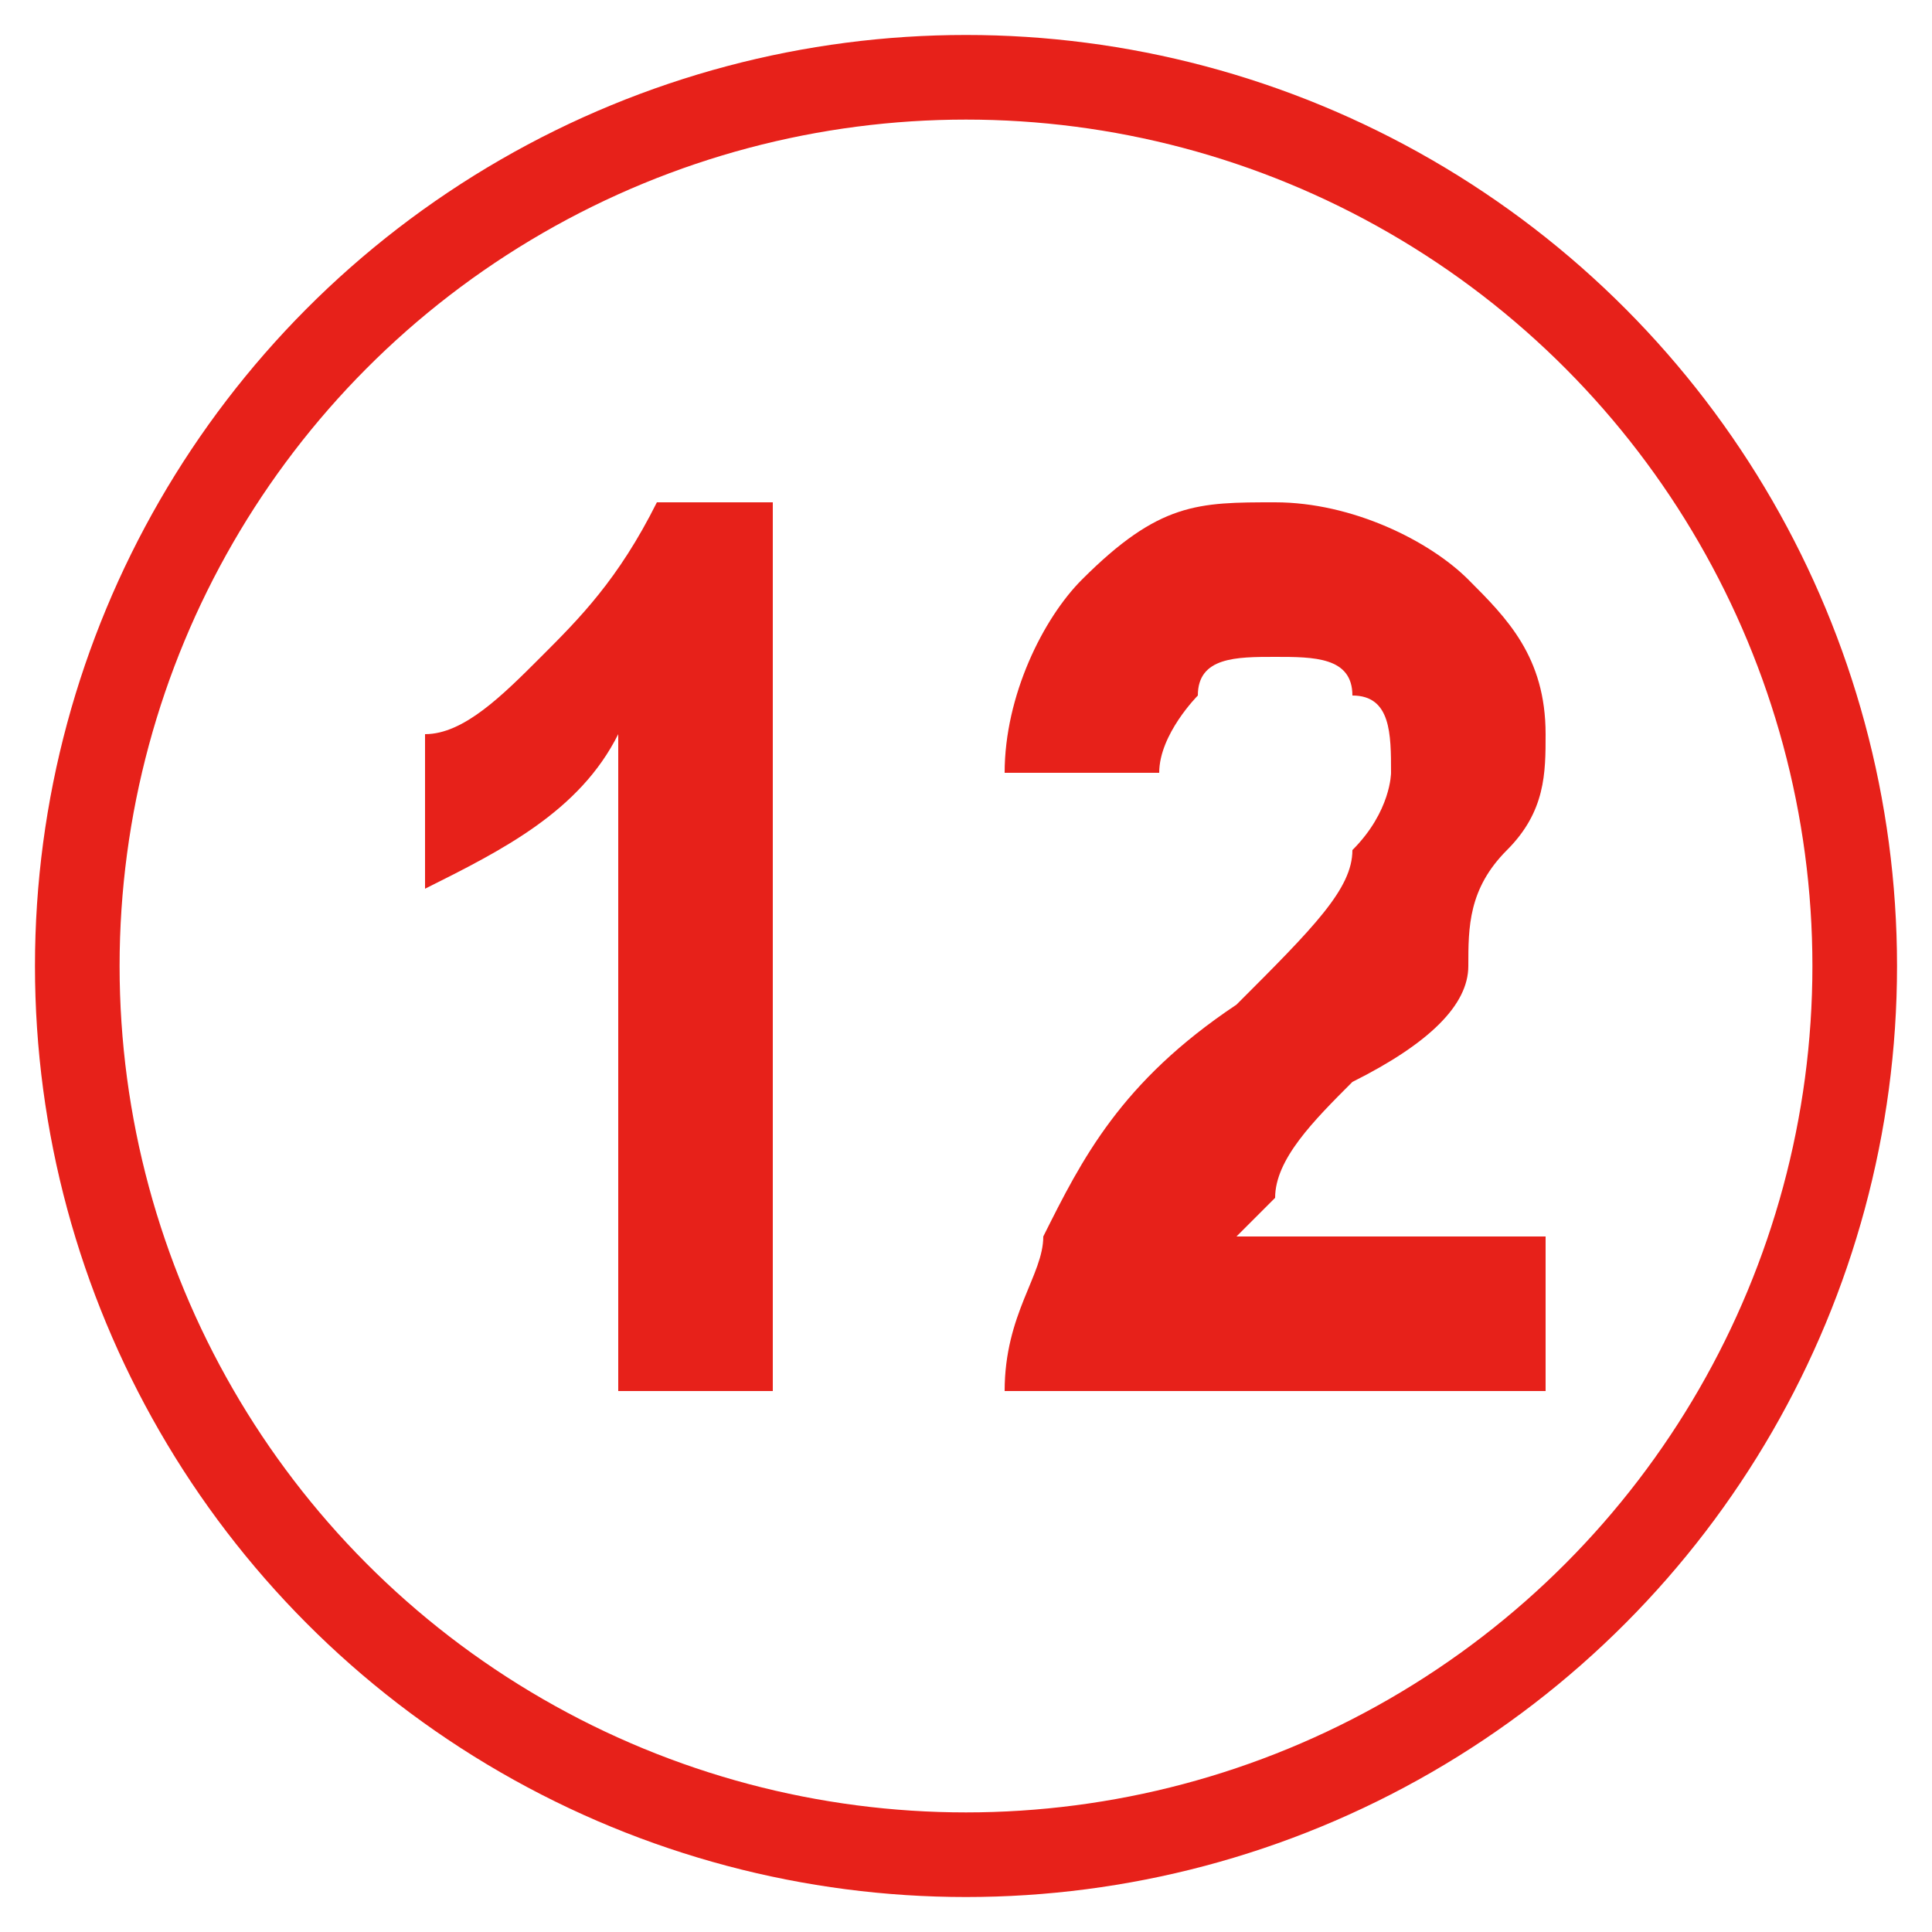
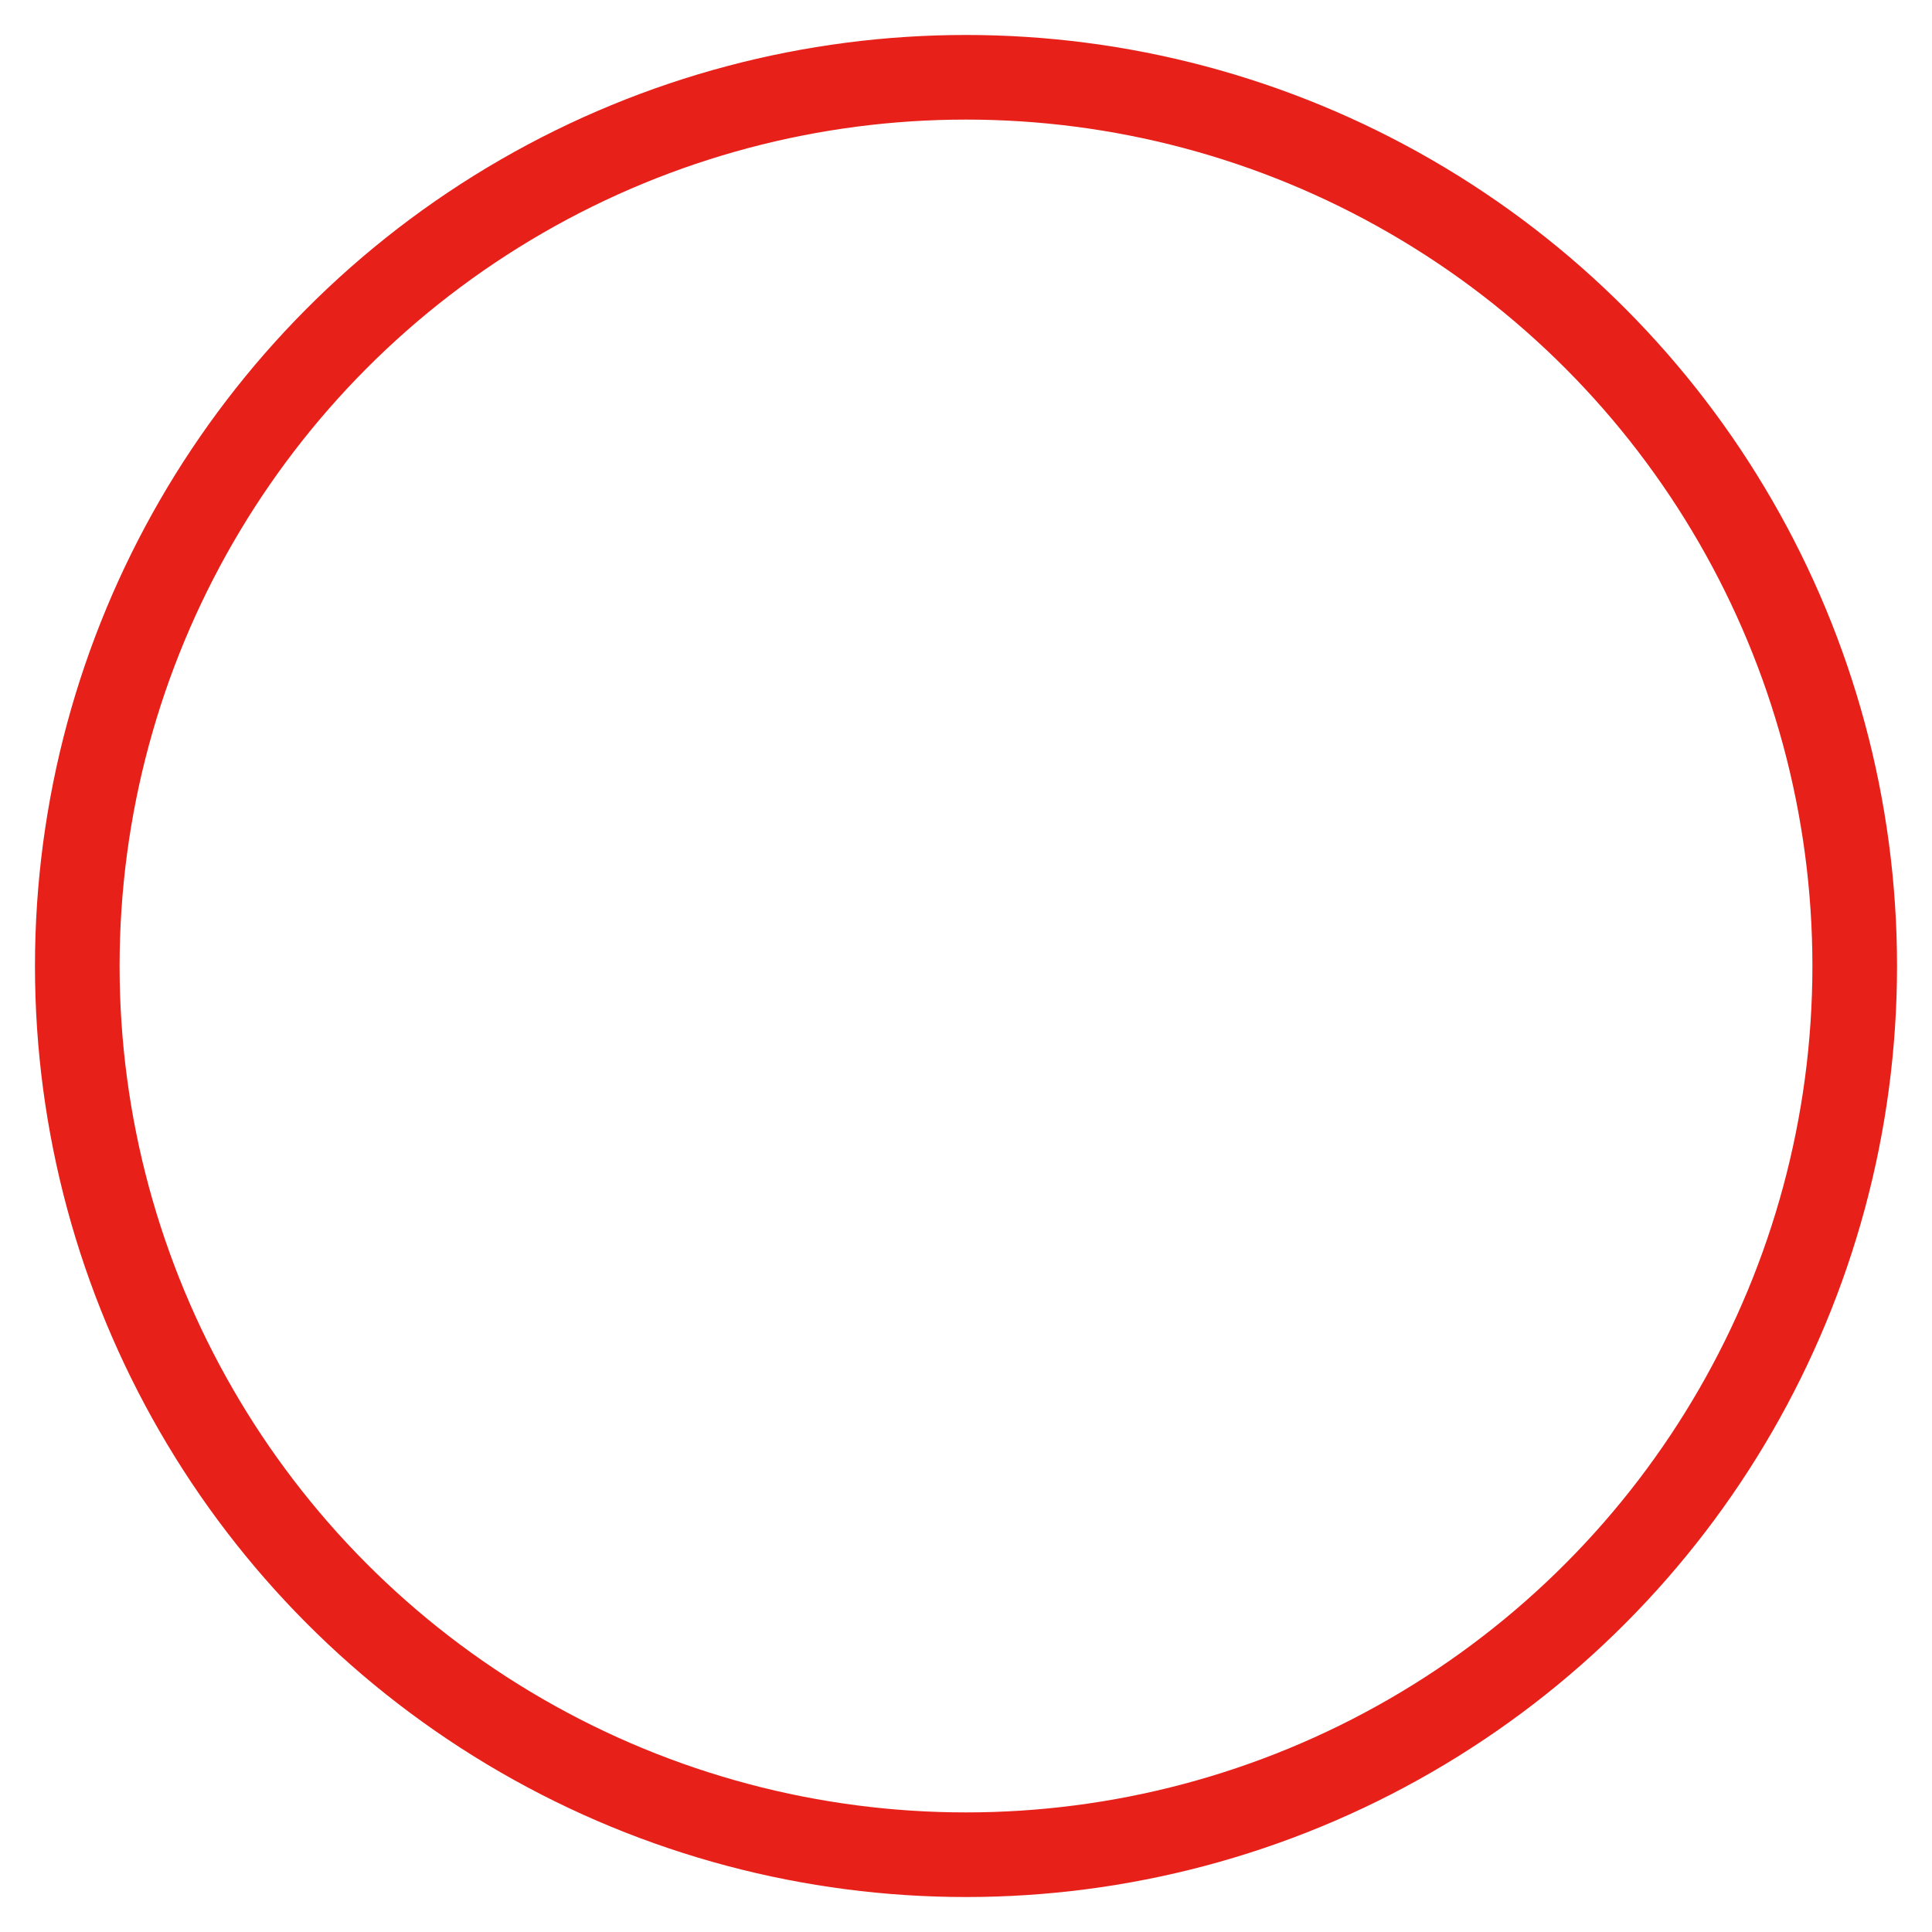
<svg xmlns="http://www.w3.org/2000/svg" version="1.1" id="圖層_1" x="0px" y="0px" viewBox="0 0 5 5" style="enable-background:new 0 0 5 5;" xml:space="preserve">
  <style type="text/css">
	.st0{fill:none;stroke:#E7211A;stroke-width:0.219;stroke-miterlimit:10;}
	.st1{enable-background:new    ;}
	.st2{fill:#E7211A;}
</style>
  <circle class="st0" cx="2.5" cy="2.5" r="2.3" />
  <g>
    <g class="st1">
-       <path class="st2" d="M2,3.6H1.6V1.9C1.5,2.1,1.3,2.2,1.1,2.3V1.9c0.1,0,0.2-0.1,0.3-0.2c0.1-0.1,0.2-0.2,0.3-0.4H2V3.6z" />
-       <path class="st2" d="M4,3.2v0.4H2.6c0-0.2,0.1-0.3,0.1-0.4C2.8,3,2.9,2.8,3.2,2.6c0.2-0.2,0.3-0.3,0.3-0.4C3.6,2.1,3.6,2,3.6,2    c0-0.1,0-0.2-0.1-0.2c0-0.1-0.1-0.1-0.2-0.1c-0.1,0-0.2,0-0.2,0.1C3.1,1.8,3,1.9,3,2L2.6,2c0-0.2,0.1-0.4,0.2-0.5    C3,1.3,3.1,1.3,3.3,1.3c0.2,0,0.4,0.1,0.5,0.2C3.9,1.6,4,1.7,4,1.9C4,2,4,2.1,3.9,2.2S3.8,2.4,3.8,2.5c0,0.1-0.1,0.2-0.3,0.3    C3.4,2.9,3.3,3,3.3,3.1c0,0-0.1,0.1-0.1,0.1H4z" />
-     </g>
+       </g>
  </g>
</svg>